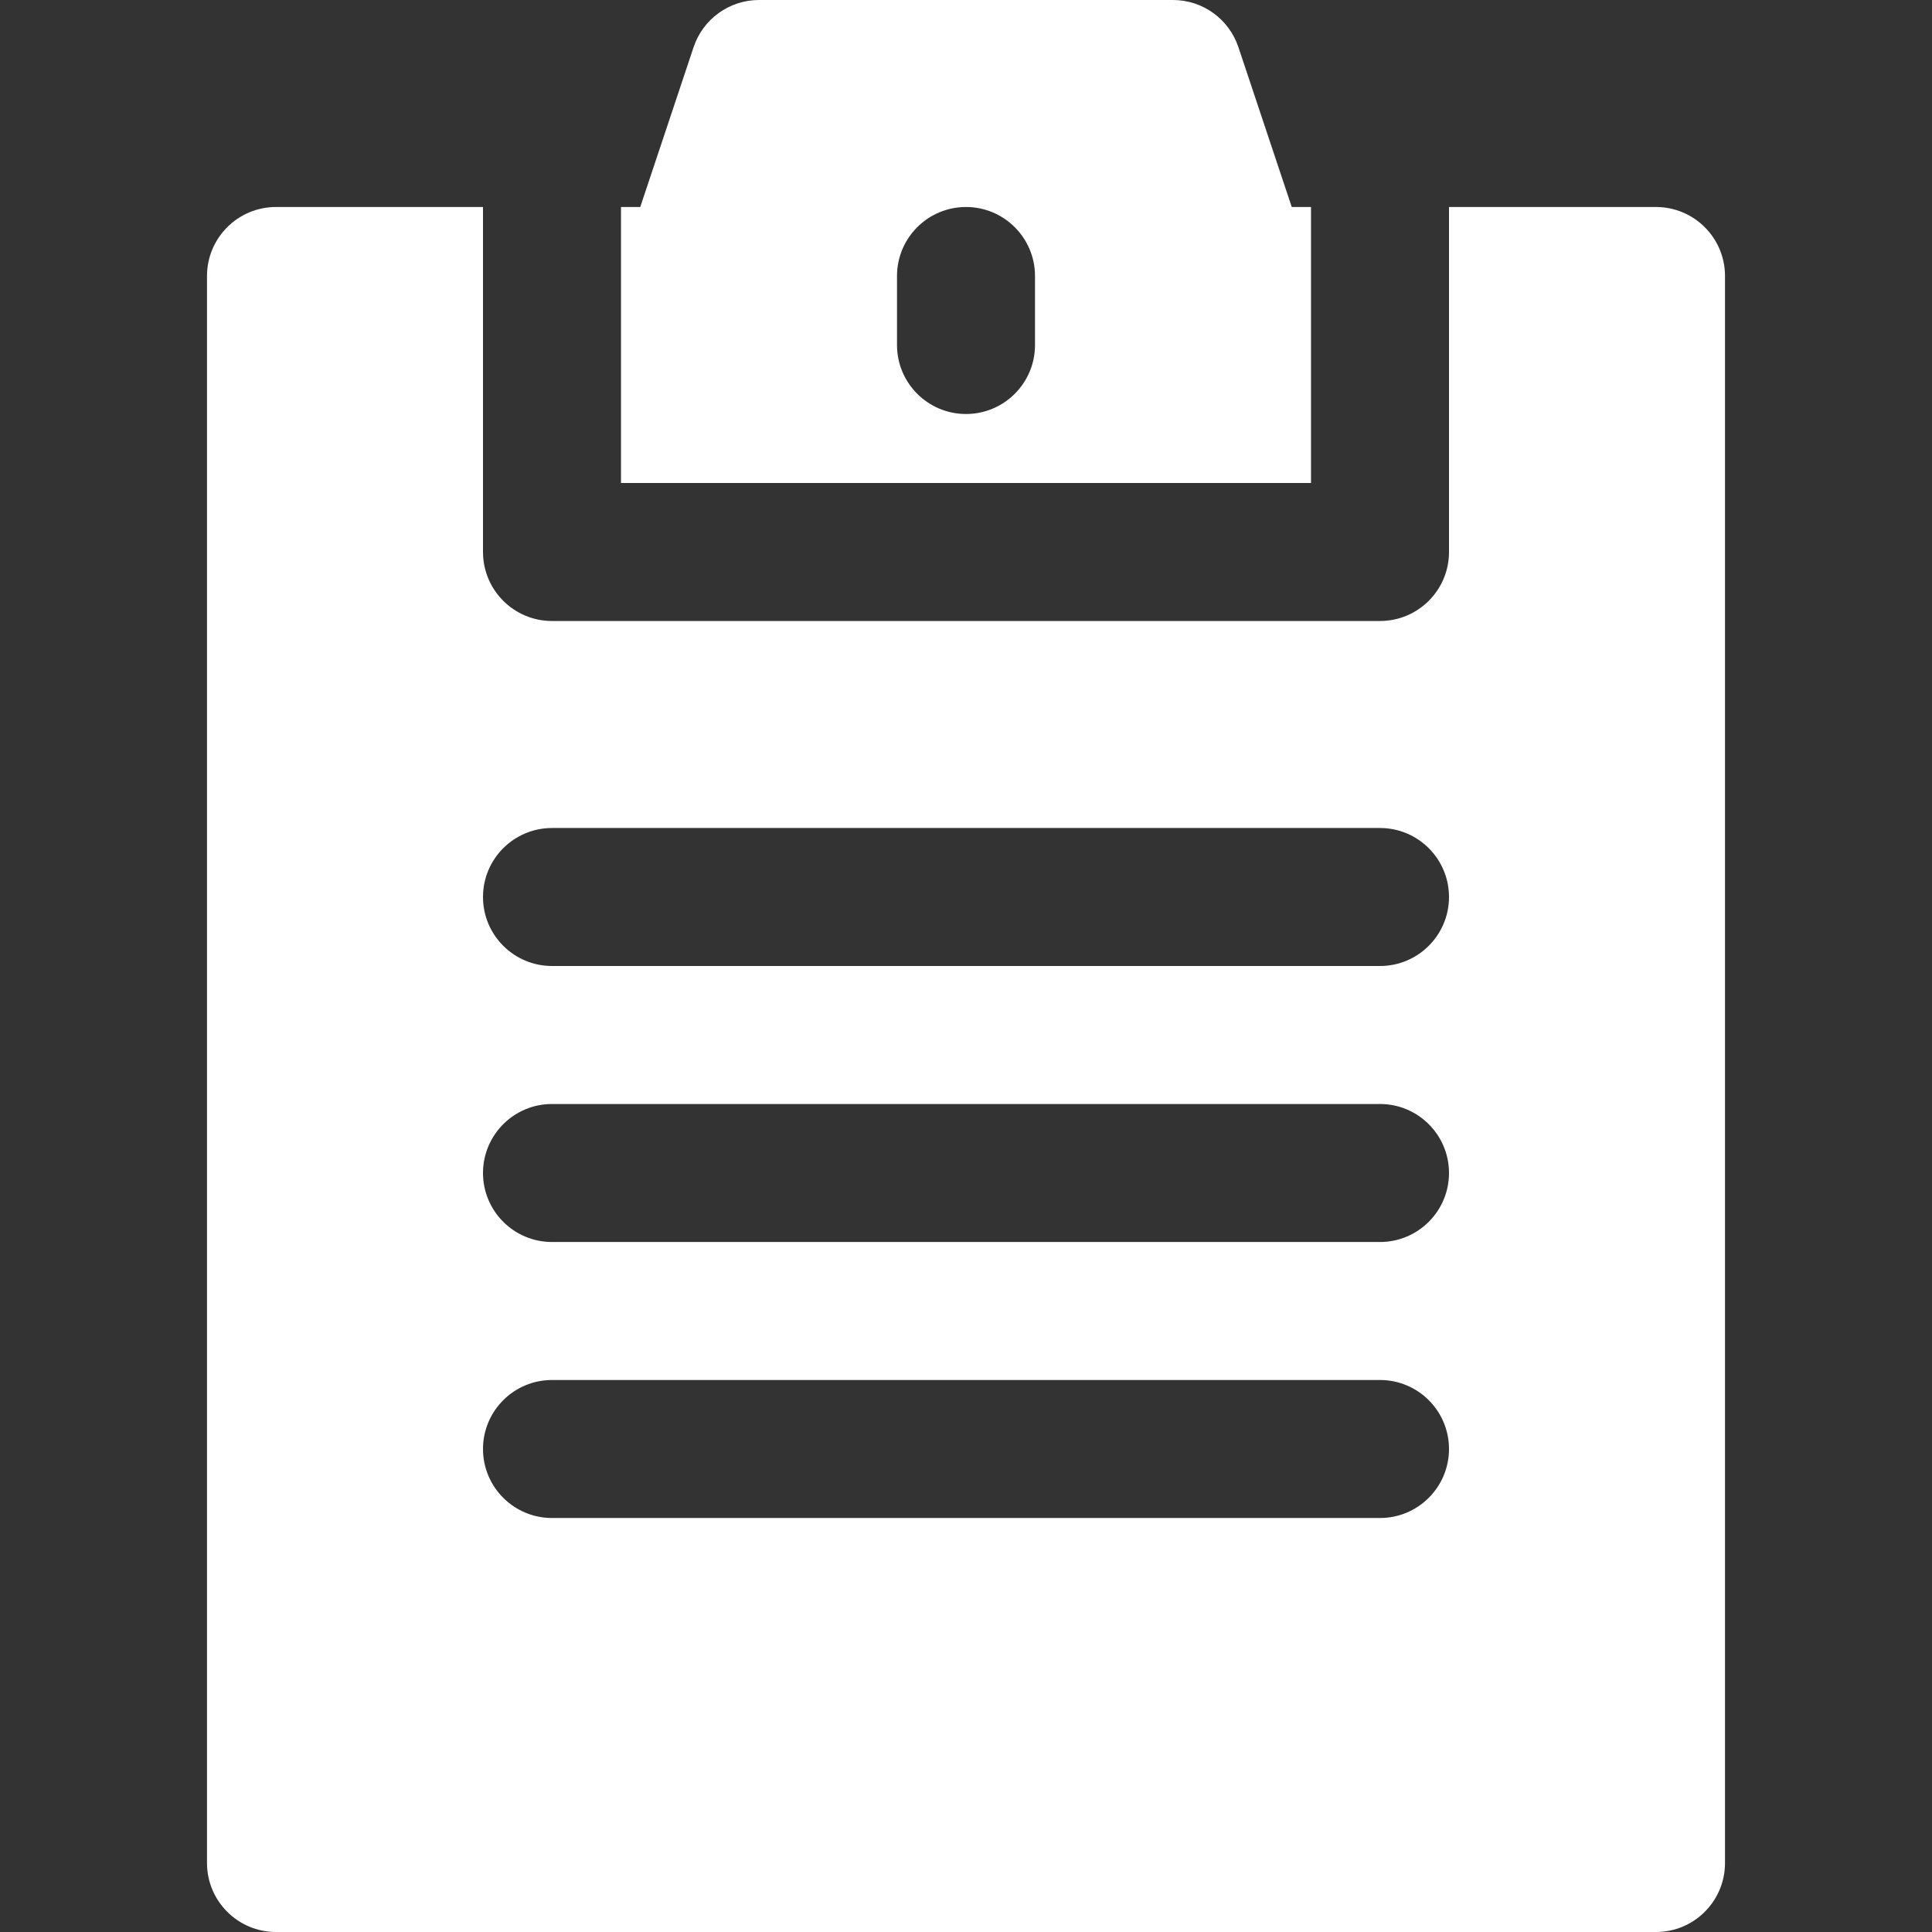
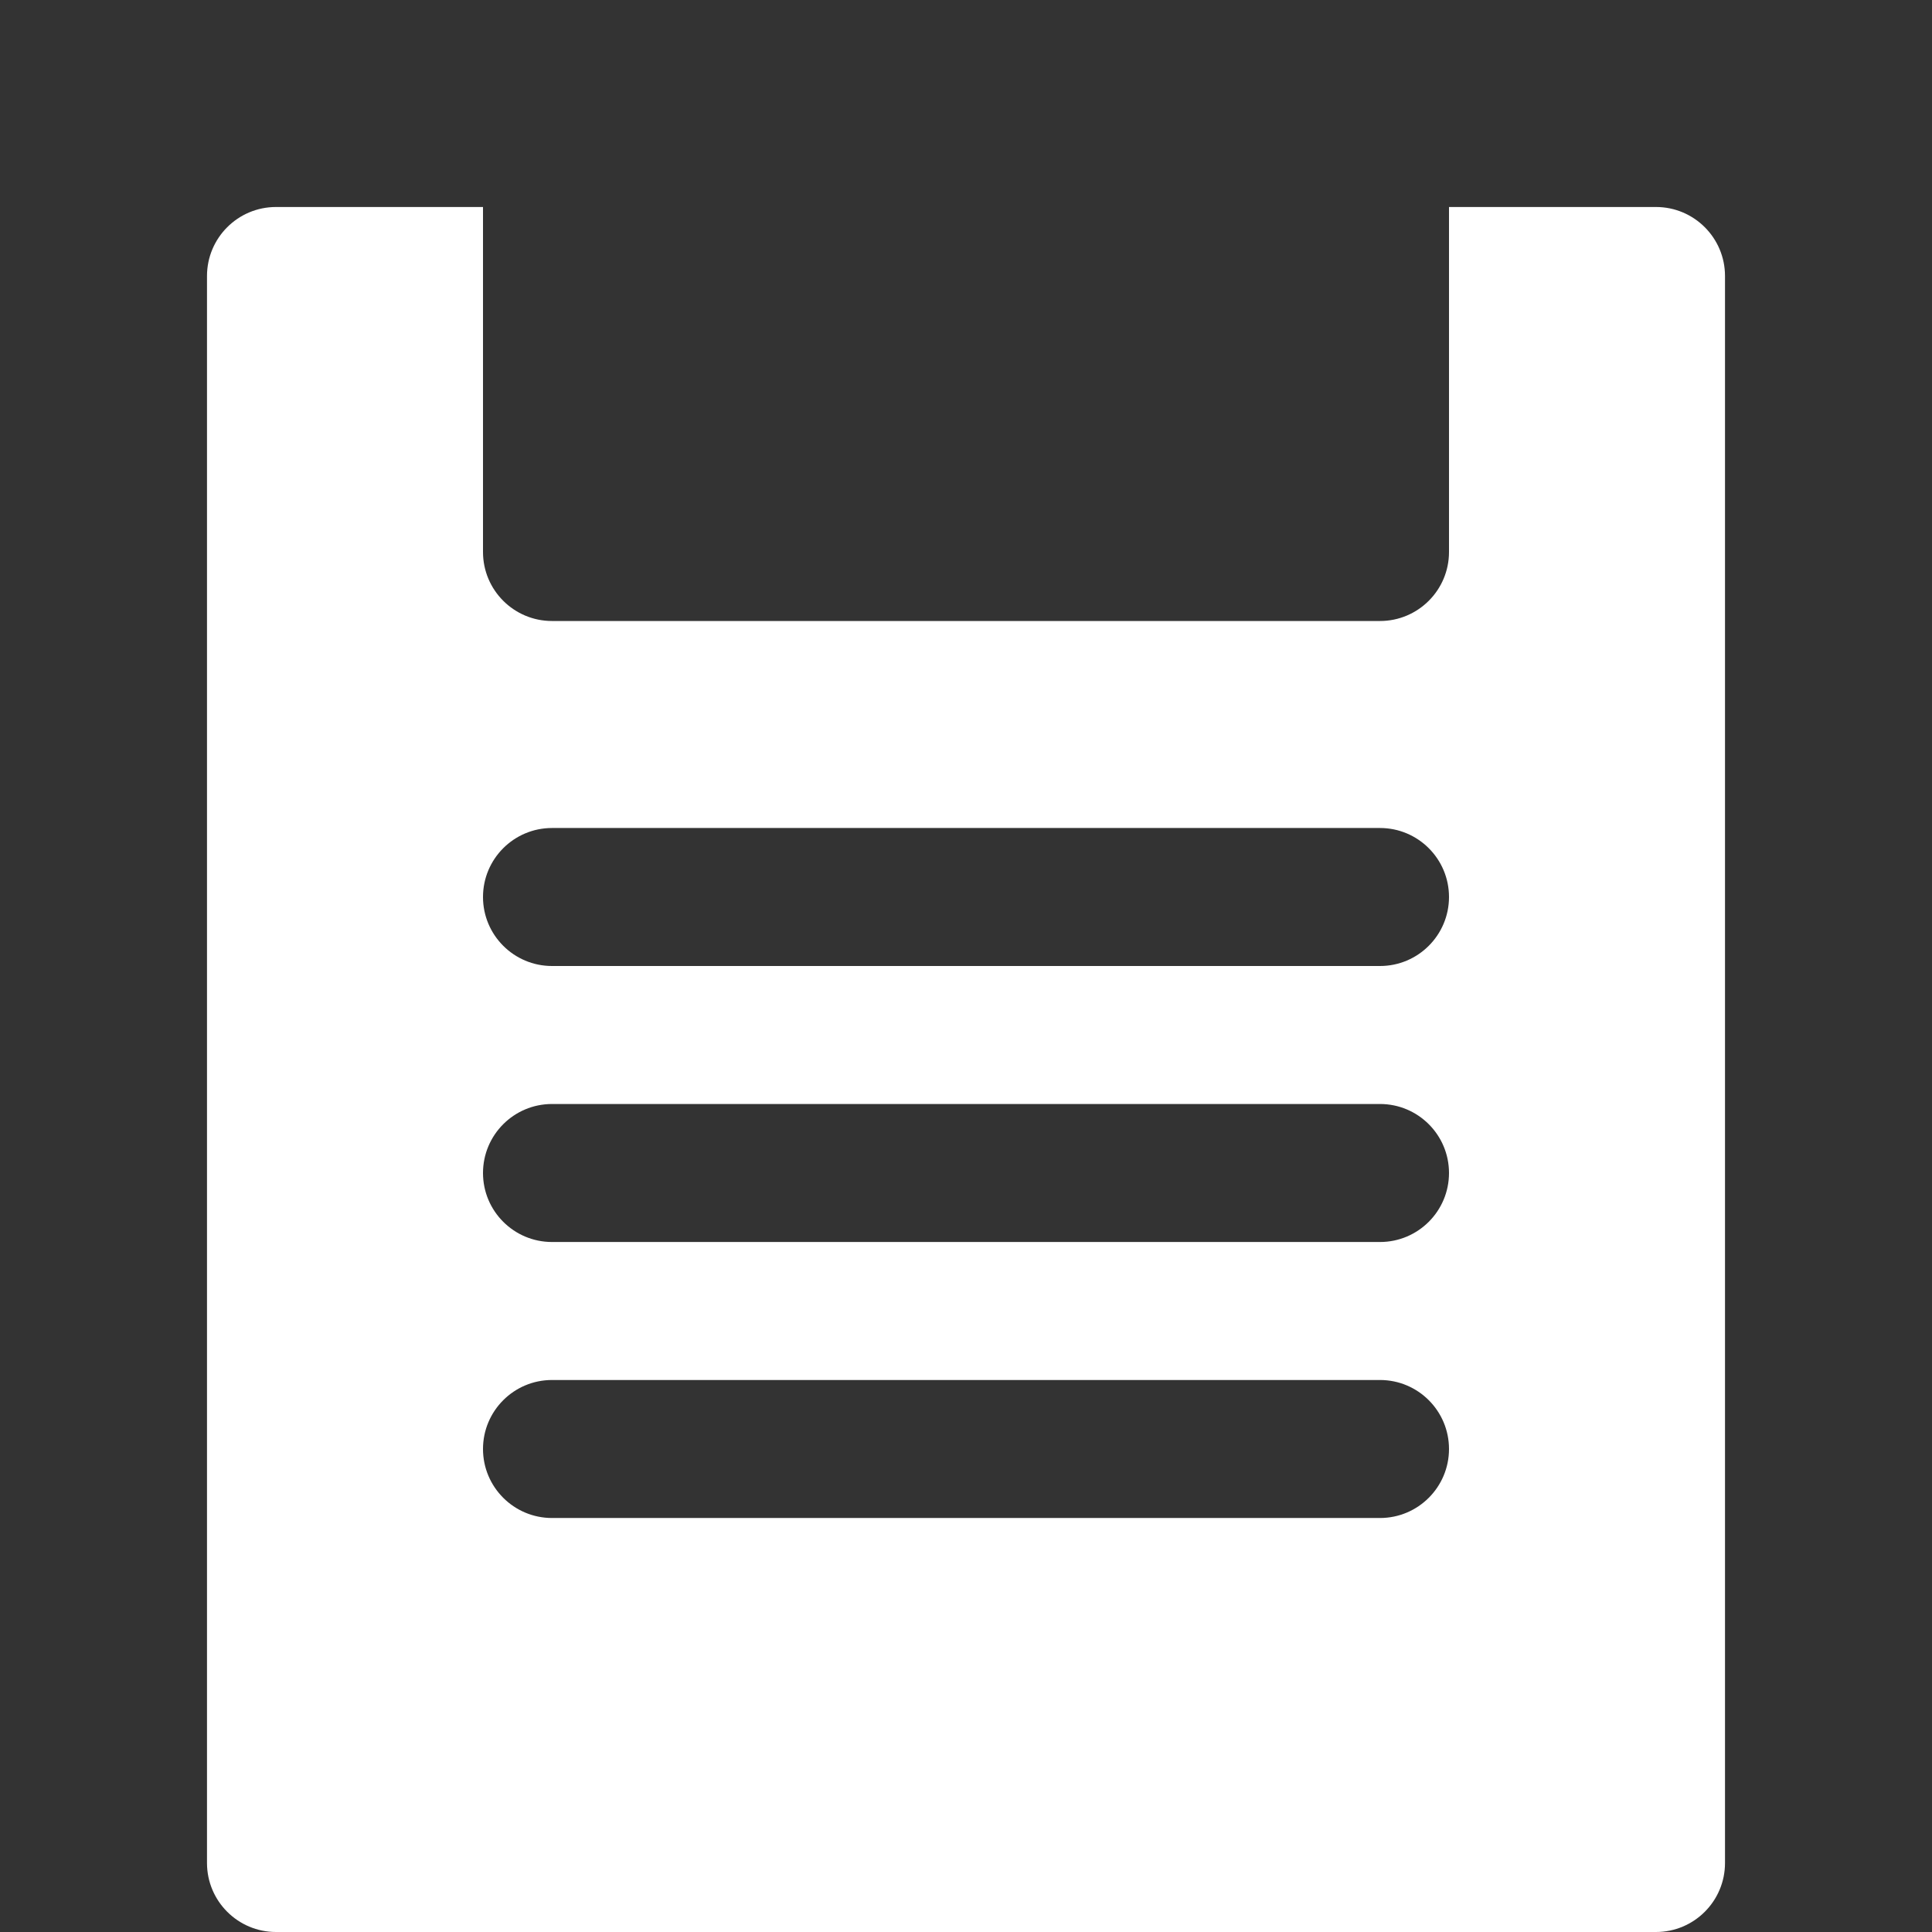
<svg xmlns="http://www.w3.org/2000/svg" width="28" height="28" viewBox="0 0 28 28" fill="none">
  <rect x="0" y="0" width="28" height="28" fill="#333333" stroke="none" />
-   <path d="M18.721 3L17.948 0.684C17.812 0.276 17.43 0 17 0H11C10.57 0 10.188 0.276 10.052 0.684L9.279 3H9V7H19V3H18.721ZM15 5C15 5.552 14.552 6 14 6C13.448 6 13 5.552 13 5V4C13 3.448 13.448 3 14 3C14.552 3 15 3.448 15 4V5Z" fill="white" />
  <path d="M24 3H21V8C21 8.552 20.552 9 20 9H8C7.448 9 7 8.552 7 8V3H4C3.448 3 3 3.448 3 4V27C3 27.552 3.448 28 4 28H24C24.552 28 25 27.552 25 27V4C25 3.448 24.552 3 24 3ZM20 22H8C7.448 22 7 21.552 7 21C7 20.448 7.448 20 8 20H20C20.552 20 21 20.448 21 21C21 21.552 20.552 22 20 22ZM20 18H8C7.448 18 7 17.552 7 17C7 16.448 7.448 16 8 16H20C20.552 16 21 16.448 21 17C21 17.552 20.552 18 20 18ZM20 14H8C7.448 14 7 13.552 7 13C7 12.448 7.448 12 8 12H20C20.552 12 21 12.448 21 13C21 13.552 20.552 14 20 14Z" fill="white" />
</svg>